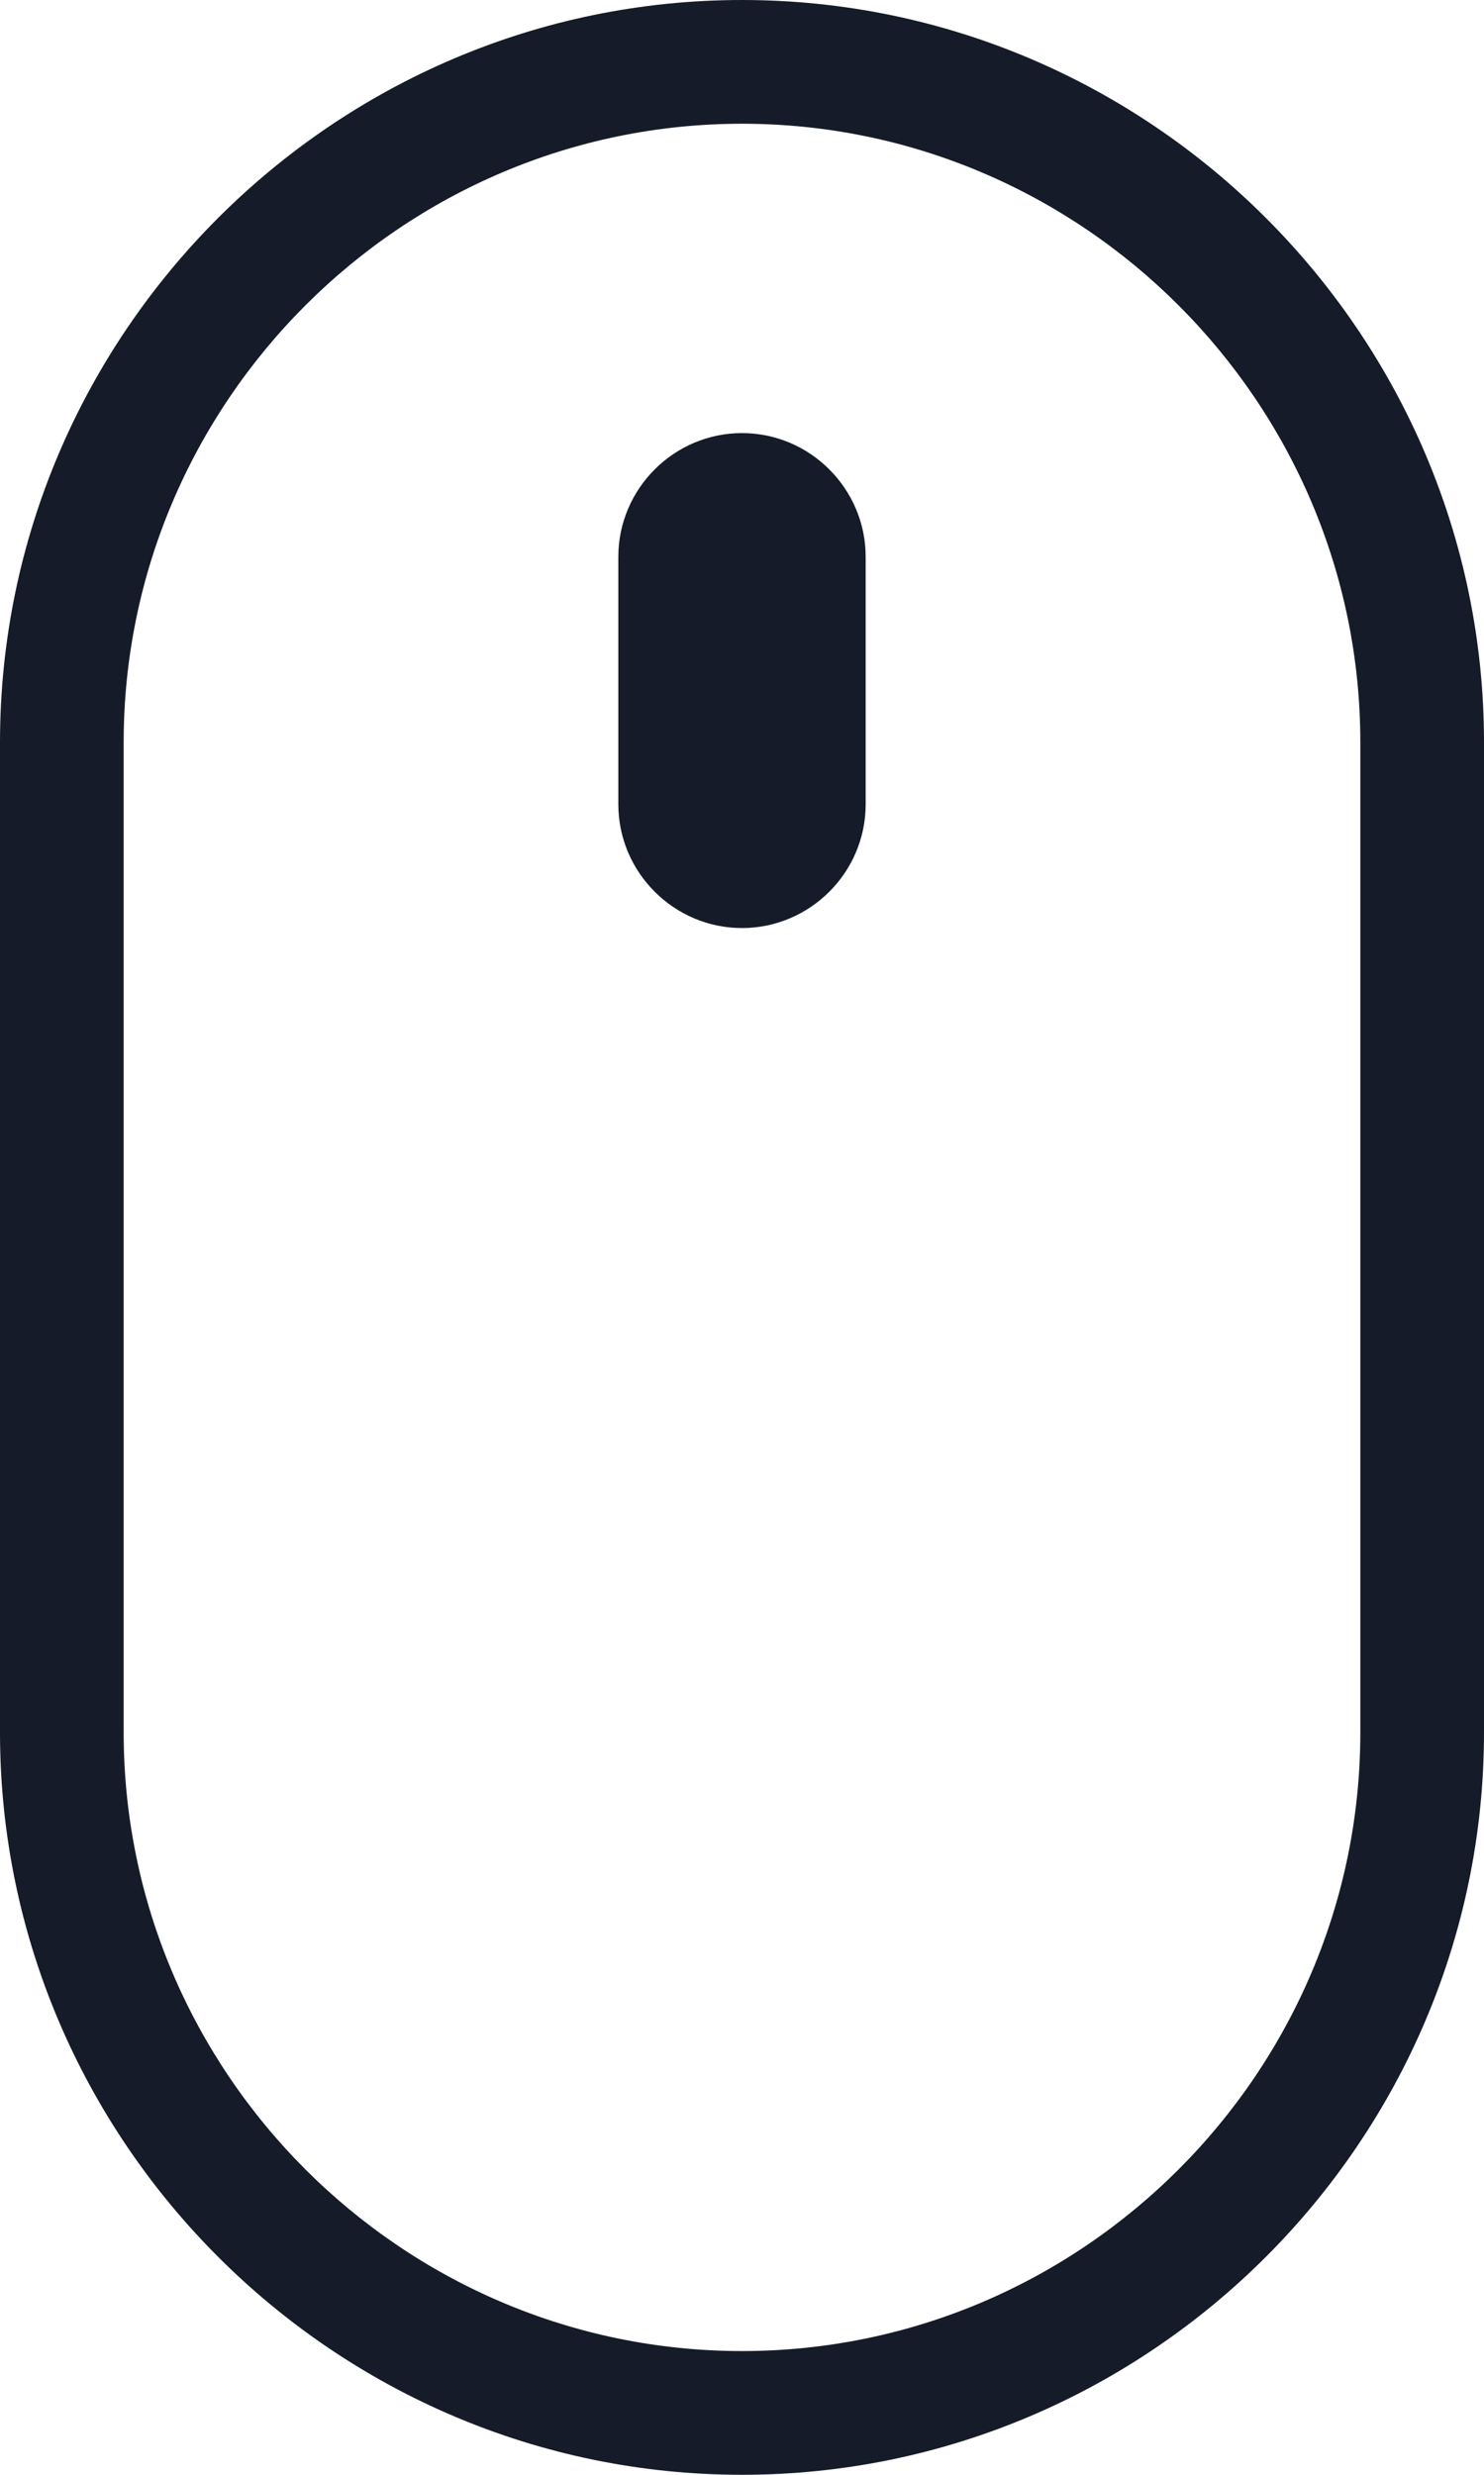
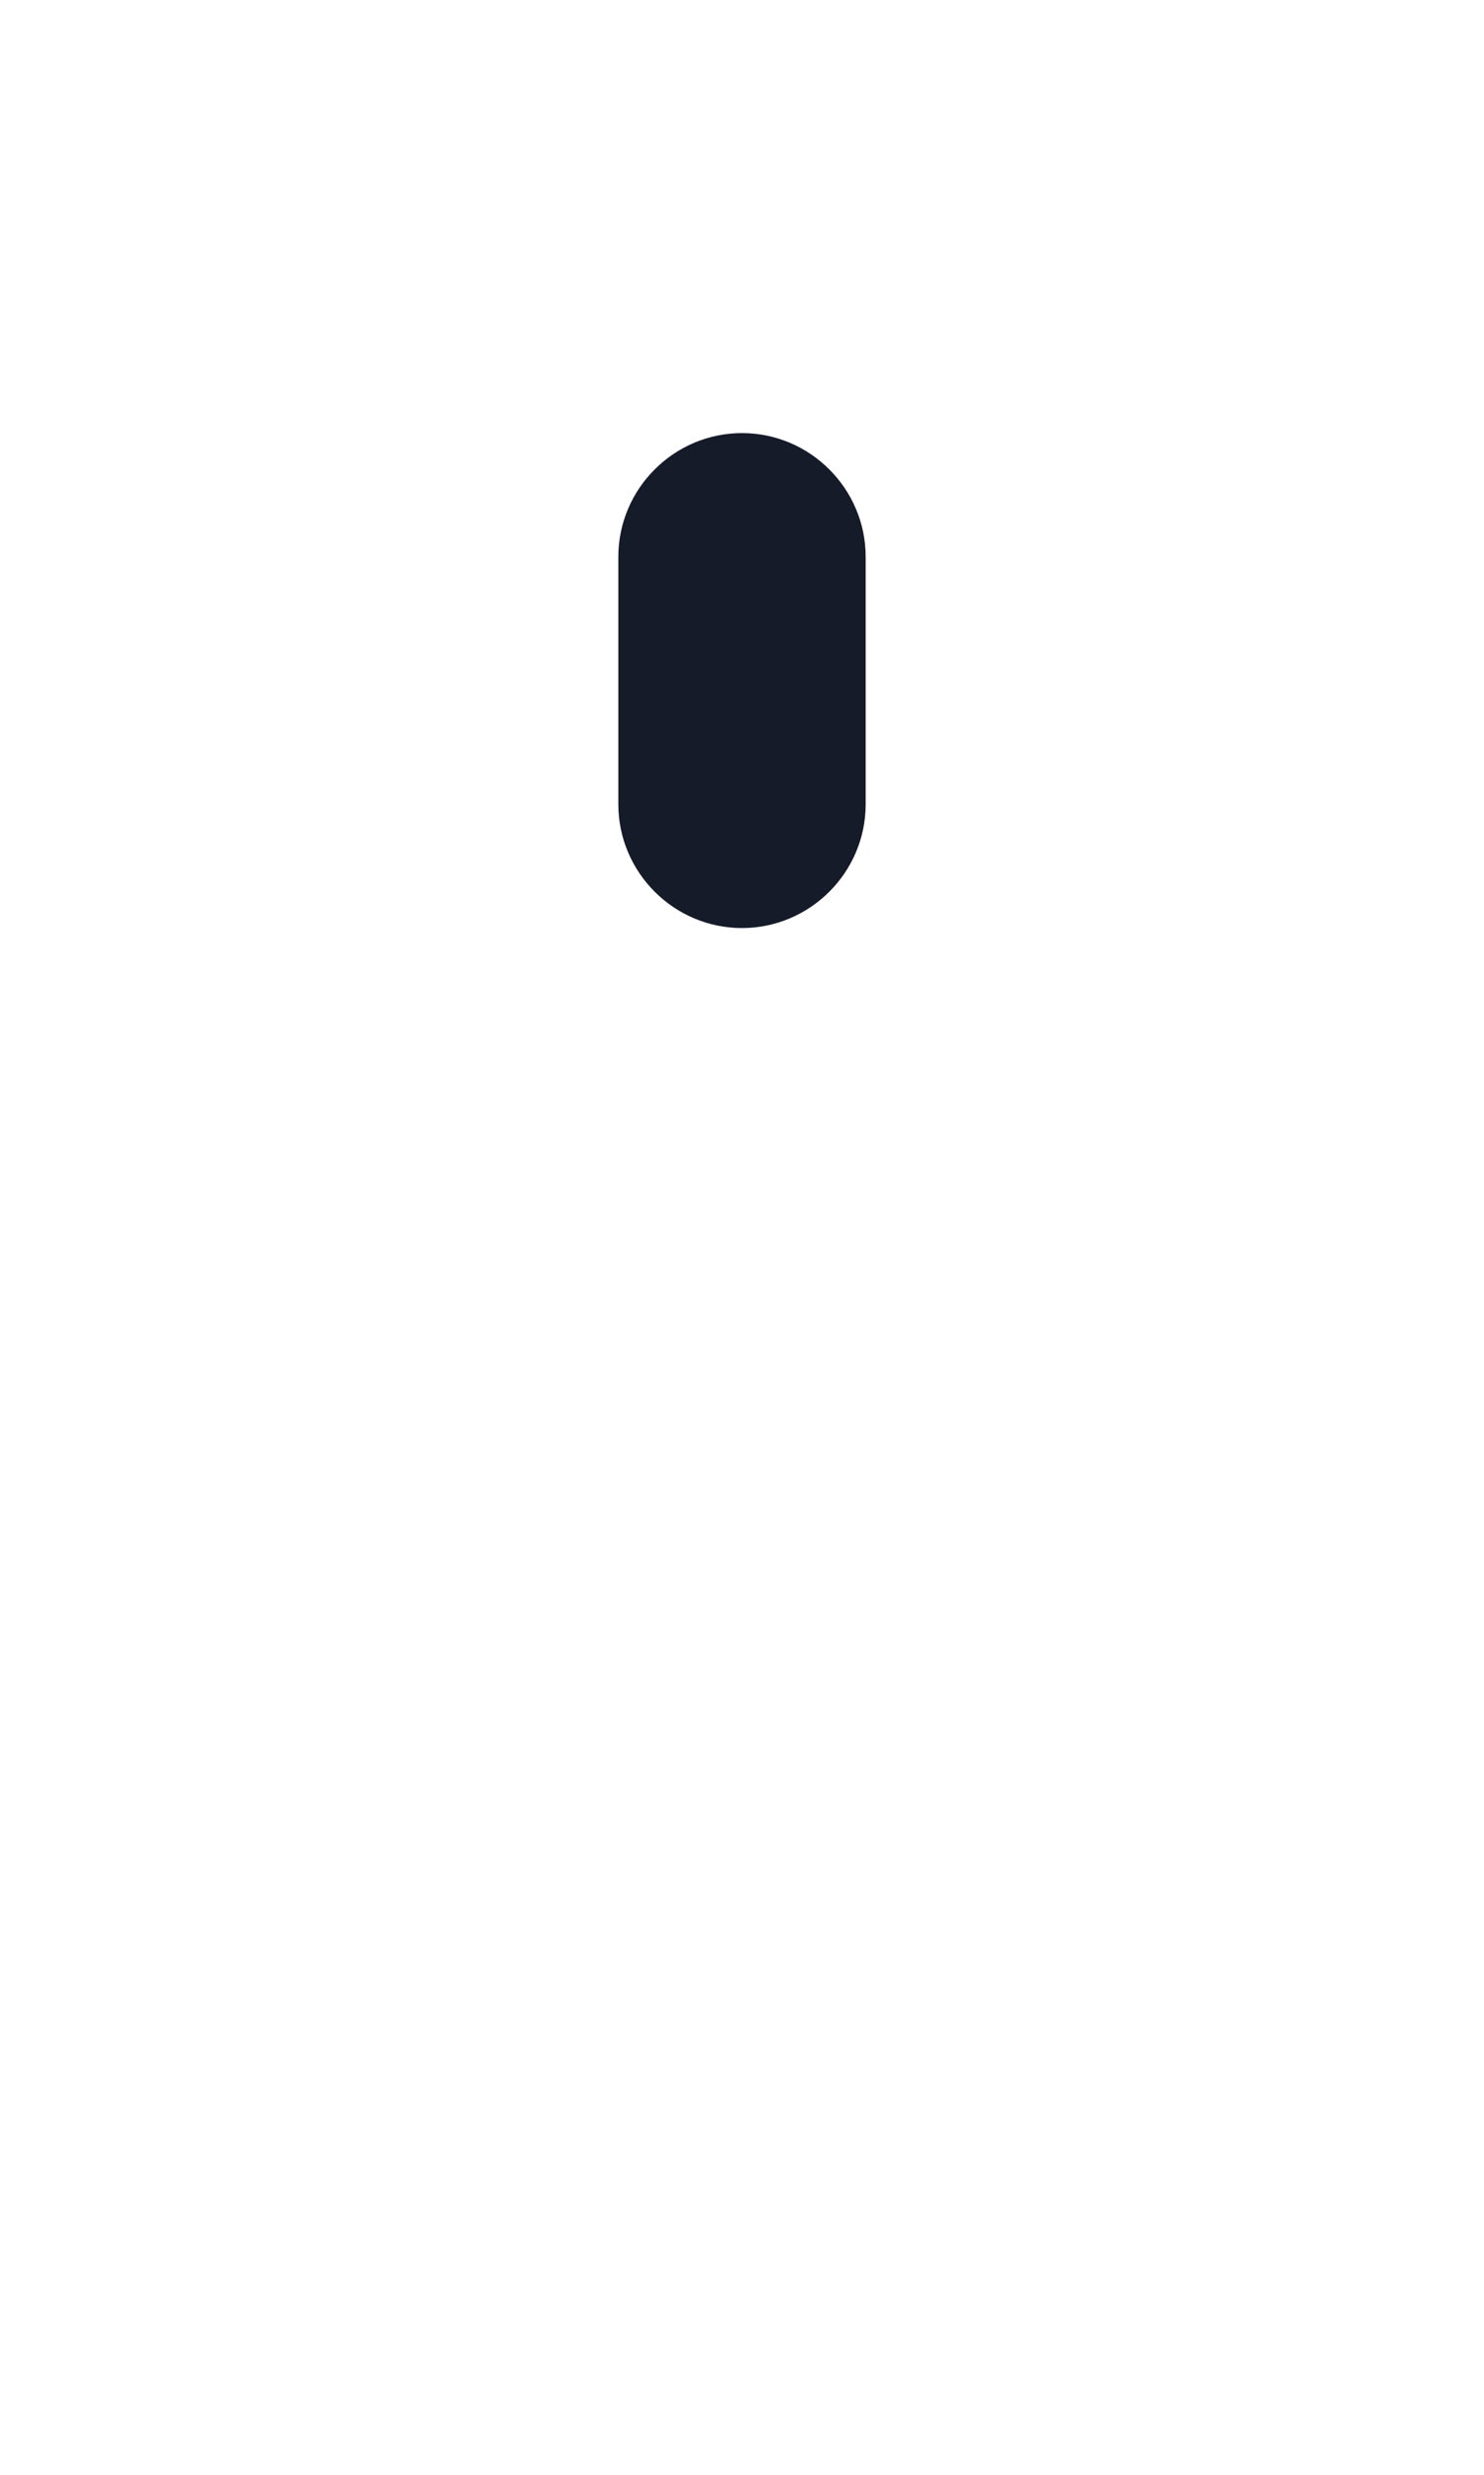
<svg xmlns="http://www.w3.org/2000/svg" id="Layer_1" version="1.1" viewBox="0 0 24 40">
  <defs>
    <style> .st0 { fill: #161b29; } </style>
  </defs>
-   <path class="st0" d="M12,40c-6.6,0-12-5.4-12-12V12C0,5.4,5.4,0,12,0s12,5.4,12,12v16c0,6.6-5.4,12-12,12ZM12,2C6.5,2,2,6.5,2,12v16c0,5.5,4.5,10,10,10s10-4.5,10-10V12c0-5.5-4.5-10-10-10Z" />
  <path class="st0" d="M12,7h0c1.1,0,2,.9,2,2v4c0,1.1-.9,2-2,2h0c-1.1,0-2-.9-2-2v-4c0-1.1.9-2,2-2Z" />
</svg>